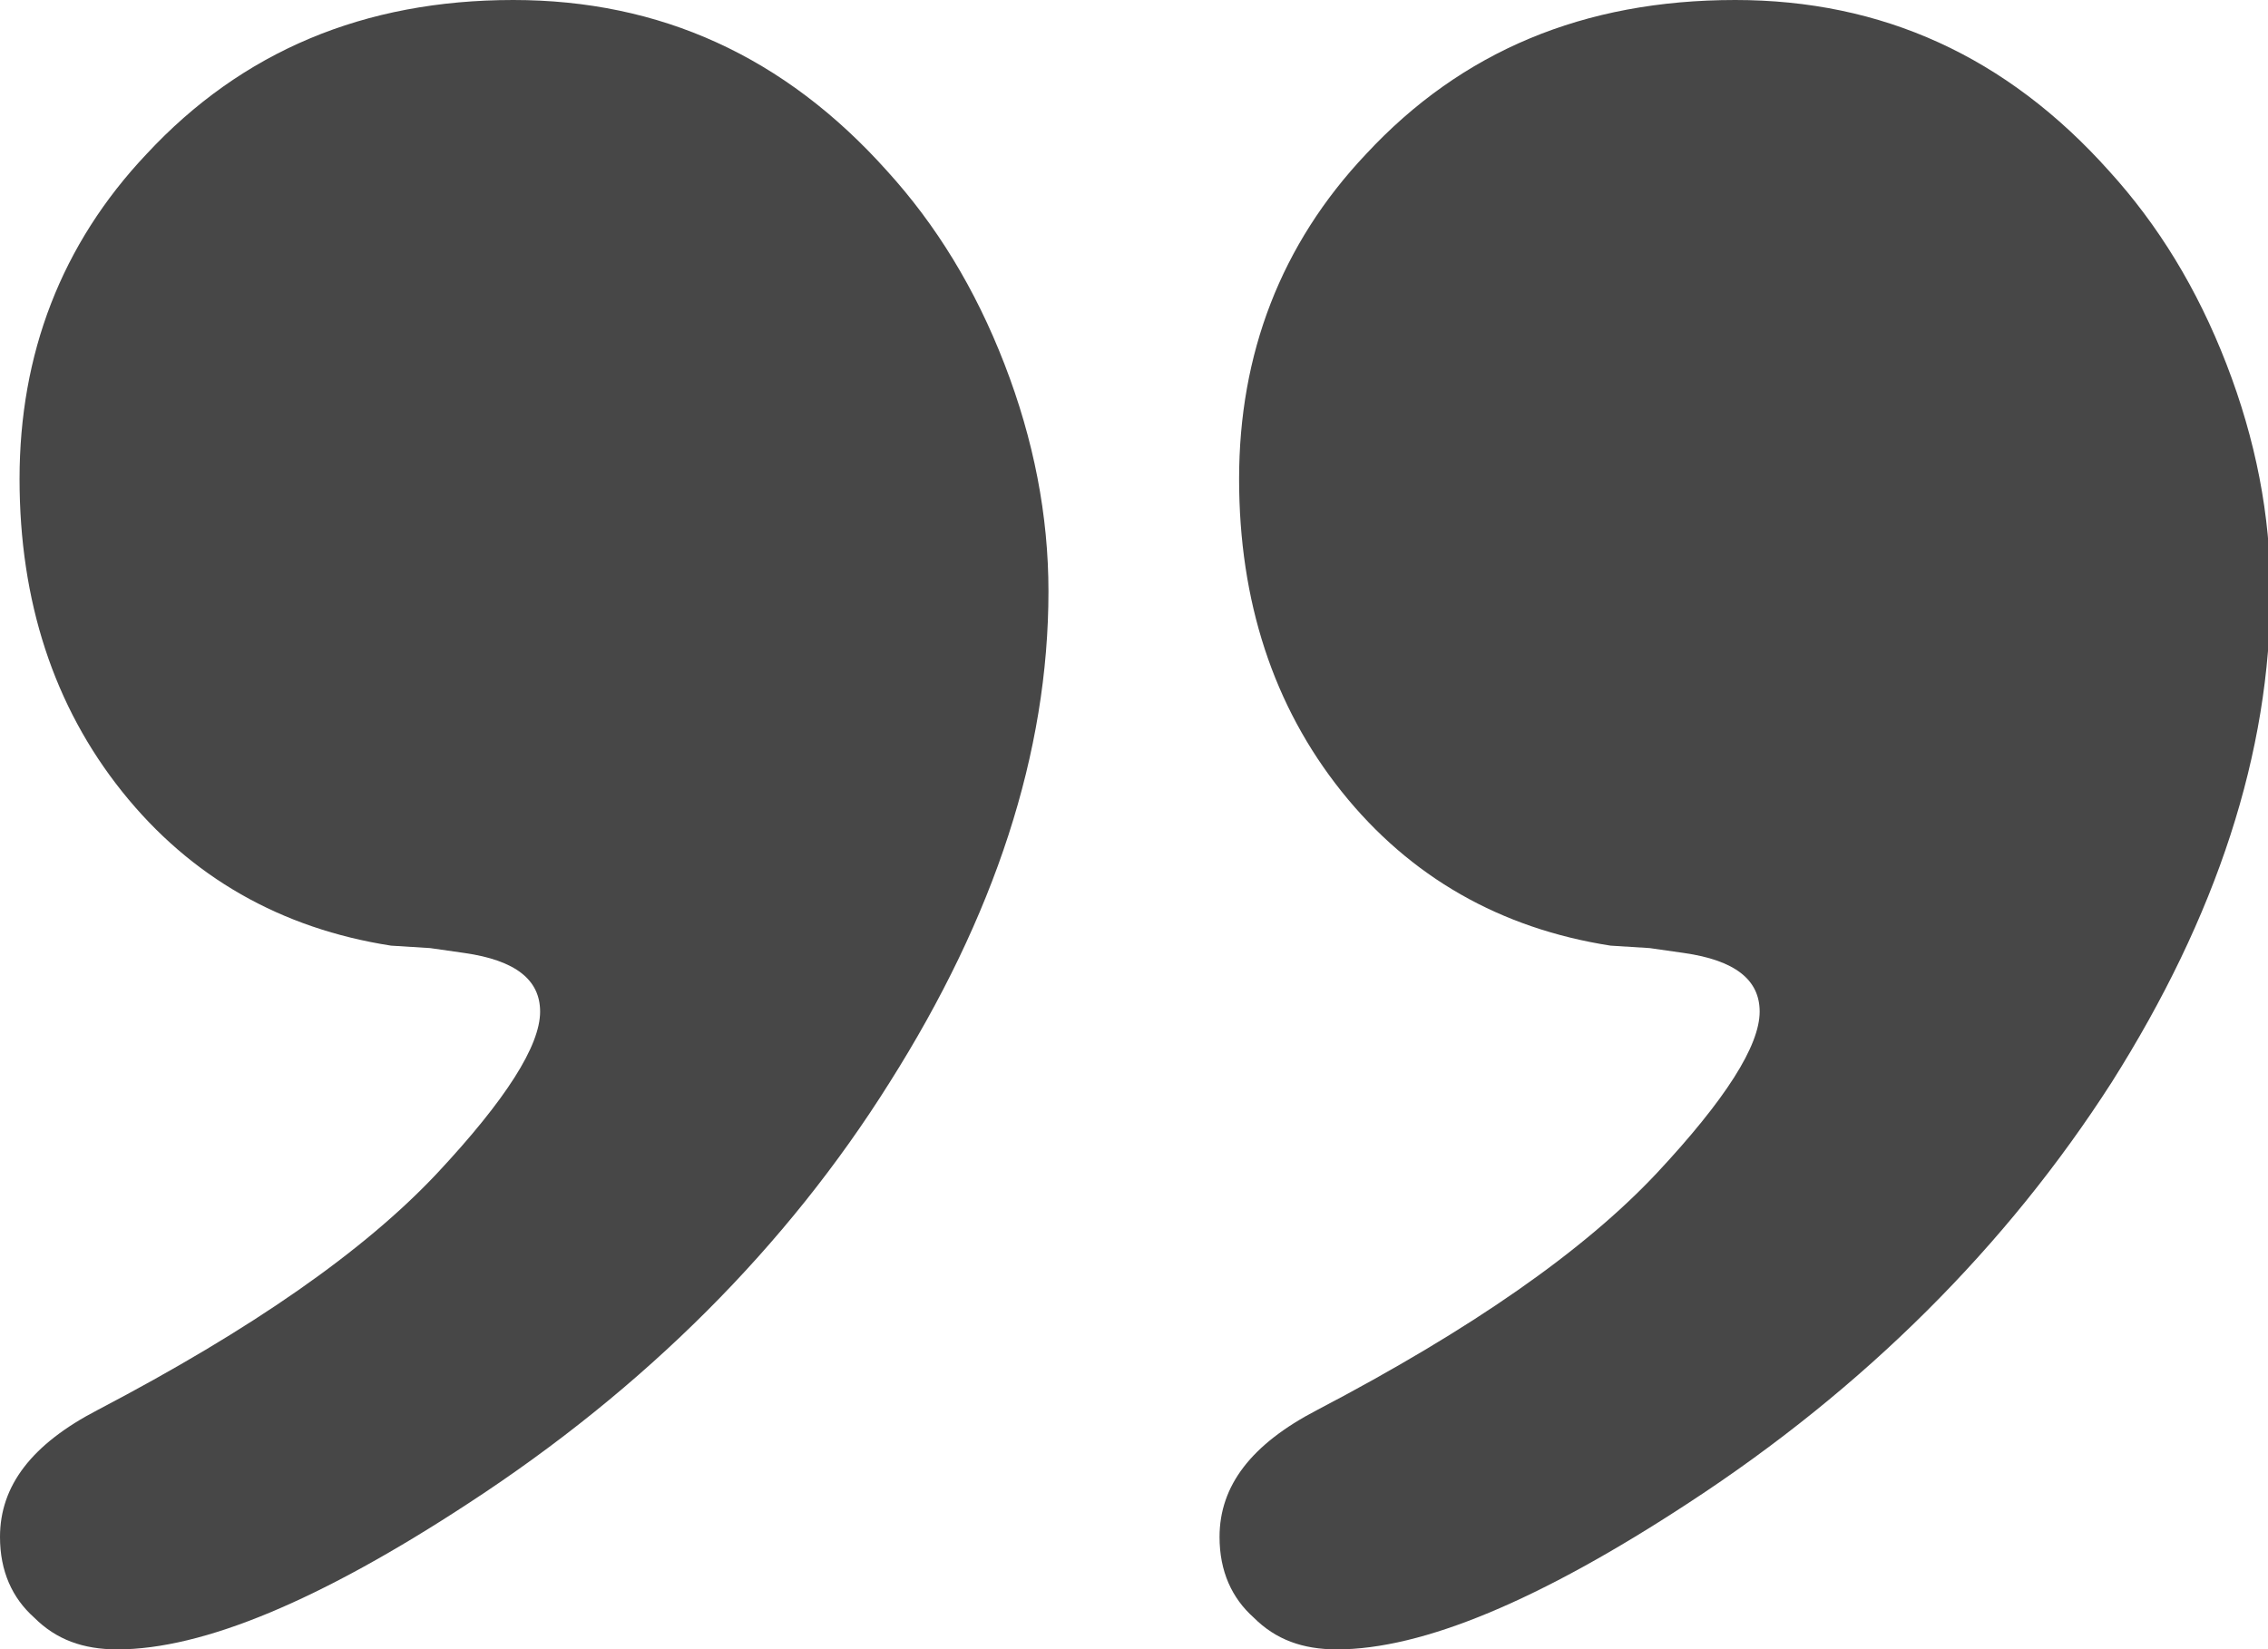
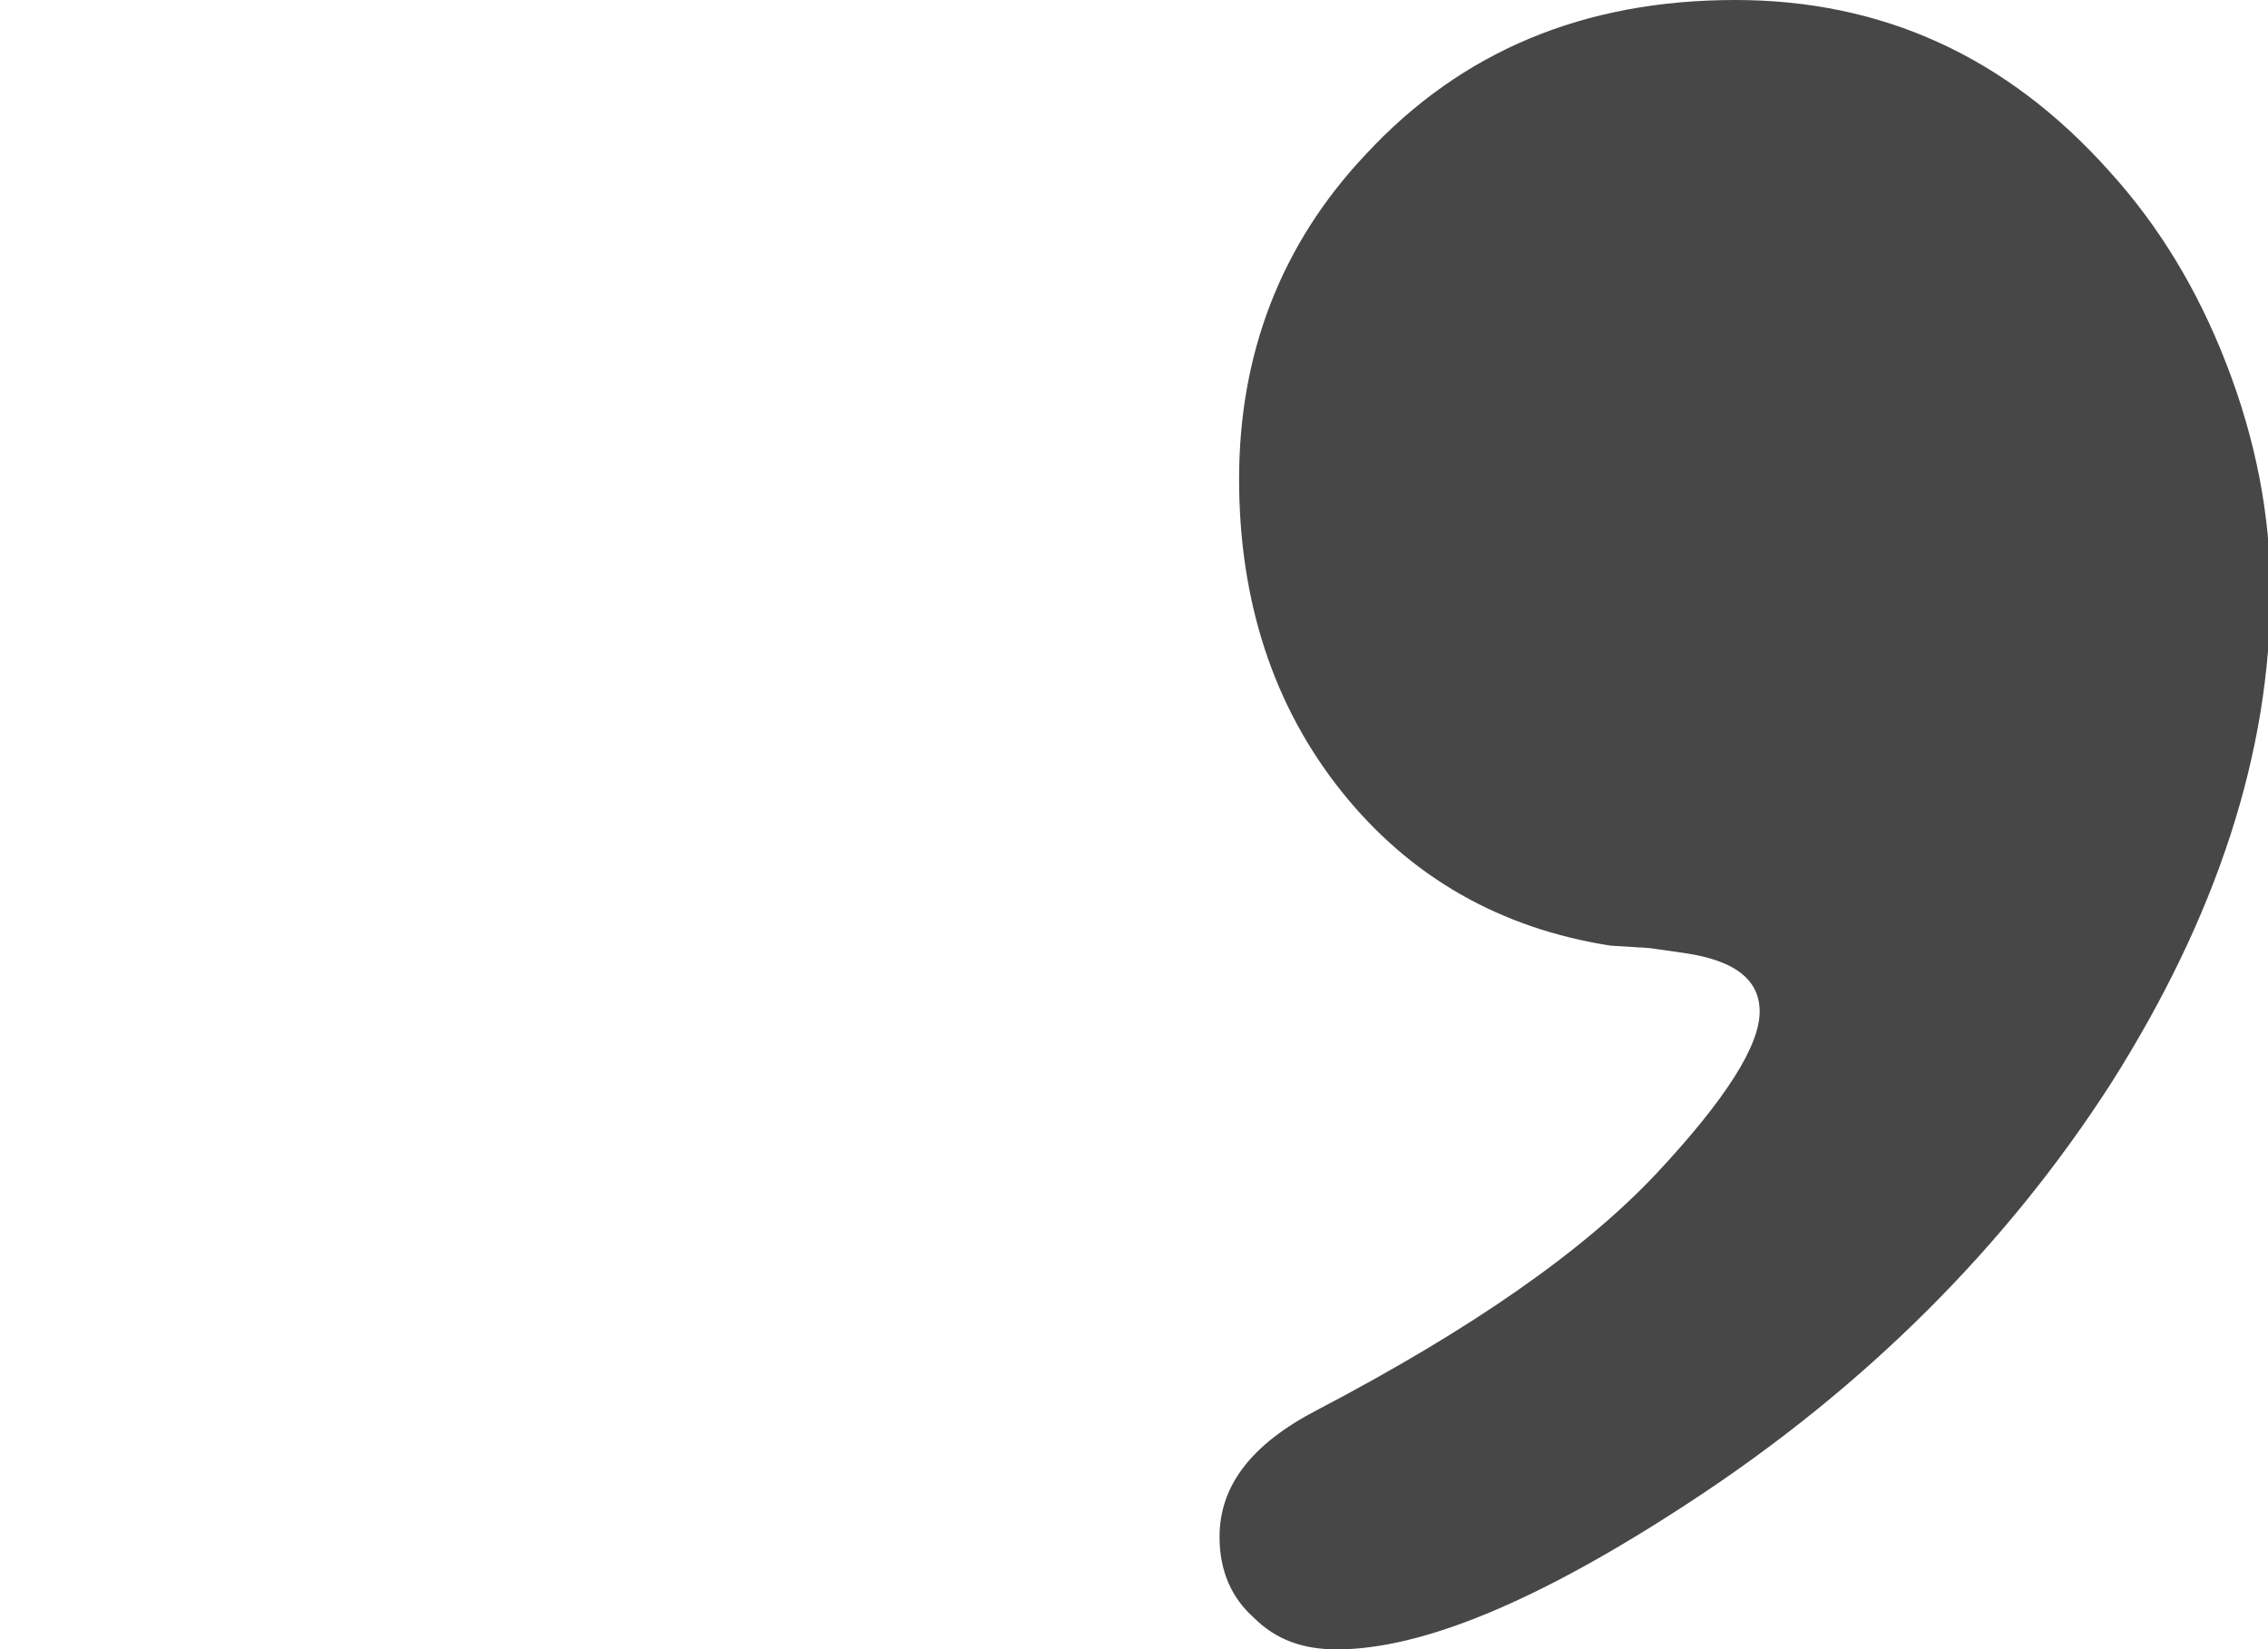
<svg xmlns="http://www.w3.org/2000/svg" id="Слой_1" x="0px" y="0px" viewBox="0 0 92.8 67.5" style="enable-background:new 0 0 92.8 67.5;" xml:space="preserve">
  <style type="text/css"> .Тень{fill:none;} .Внешнее_x0020_свечение_x0020_5_x0020_pt_x002E_{fill:none;} .Синий_x0020_неон{fill:none;stroke:#8AACDA;stroke-width:7;stroke-linecap:round;stroke-linejoin:round;} .Выделение_x0020_желтым{fill:url(#SVGID_1_);stroke:#FFFFFF;stroke-width:0.363;stroke-miterlimit:1;} .Джайв_GS{fill:#FFDD00;} .Алиса_GS{fill:#A6D0E4;} .st0{fill:#474747;} </style>
  <linearGradient id="SVGID_1_" gradientUnits="userSpaceOnUse" x1="-938.152" y1="-523.808" x2="-938.152" y2="-524.808">
    <stop offset="0" style="stop-color:#656565" />
    <stop offset="0.618" style="stop-color:#1B1B1B" />
    <stop offset="0.629" style="stop-color:#545454" />
    <stop offset="0.983" style="stop-color:#3E3E3E" />
  </linearGradient>
  <g>
-     <path class="st0" d="M21,0c6,0,11.1,2.3,15.3,7c2,2.2,3.6,4.8,4.8,7.9c1.2,3.1,1.8,6.2,1.8,9.3c0,6.6-2.2,13.3-6.5,20.1 C32.2,51,26.4,56.8,19.2,61.5c-6.1,4-10.9,6-14.4,6c-1.4,0-2.5-0.4-3.4-1.3C0.5,65.4,0,64.3,0,62.9c0-2.1,1.3-3.8,4-5.2 c6.3-3.3,10.9-6.5,13.9-9.7c2.8-3,4.2-5.2,4.2-6.6c0-1.3-1-2.1-3.1-2.4l-1.4-0.2l-1.6-0.1c-4.5-0.7-8.2-2.8-11-6.3 s-4.2-7.8-4.2-12.8c0-5.1,1.7-9.6,5.2-13.3C9.9,2.1,14.9,0,21,0z" />
    <path class="st0" d="M71,0c6,0,11.1,2.3,15.3,7c2,2.2,3.6,4.8,4.8,7.9c1.2,3.1,1.8,6.2,1.8,9.3c0,6.6-2.2,13.3-6.5,20.1 C82.1,51,76.3,56.8,69.1,61.5c-6.1,4-10.9,6-14.4,6c-1.4,0-2.5-0.4-3.4-1.3c-0.9-0.8-1.4-1.9-1.4-3.3c0-2.1,1.3-3.8,4-5.2 c6.3-3.3,10.9-6.5,13.9-9.7c2.8-3,4.2-5.2,4.2-6.6c0-1.3-1-2.1-3.1-2.4l-1.4-0.2l-1.6-0.1c-4.5-0.7-8.2-2.8-11-6.3 c-2.8-3.5-4.2-7.8-4.2-12.8c0-5.1,1.7-9.6,5.2-13.3C59.8,2.1,64.8,0,71,0z" />
  </g>
  <g> </g>
  <g> </g>
  <g> </g>
  <g> </g>
  <g> </g>
  <g> </g>
  <g> </g>
  <g> </g>
  <g> </g>
  <g> </g>
  <g> </g>
  <g> </g>
  <g> </g>
  <g> </g>
  <g> </g>
</svg>